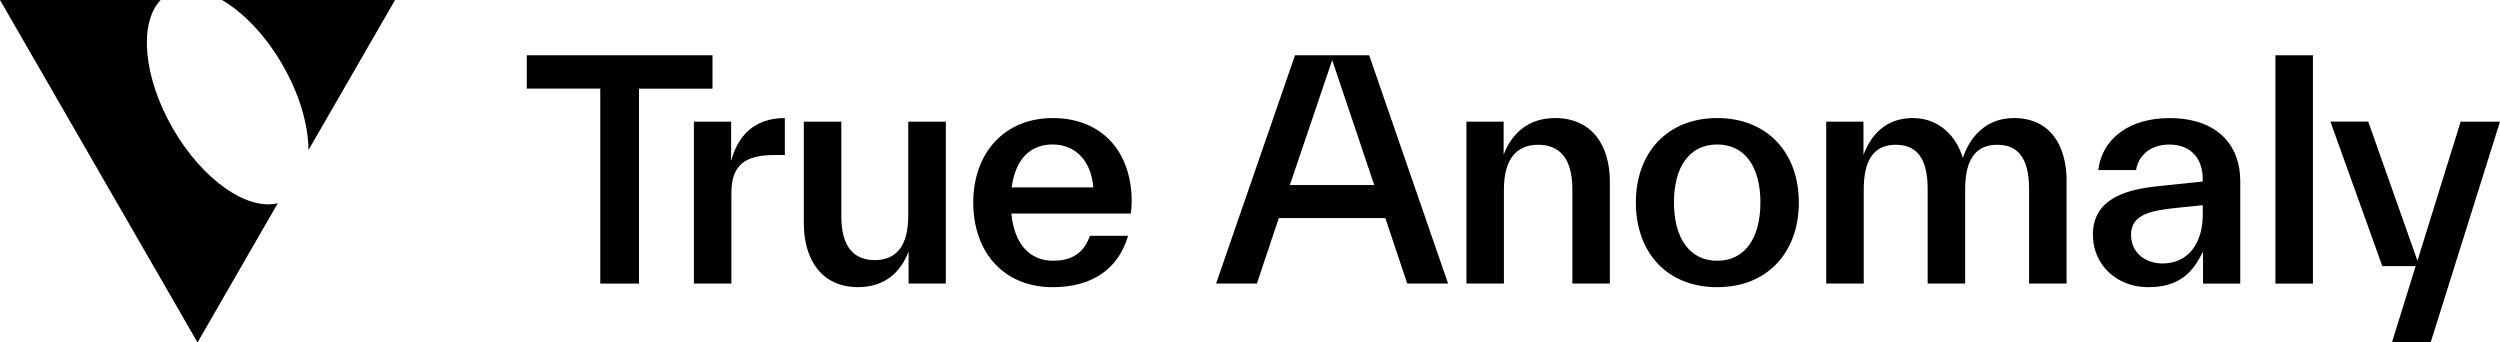
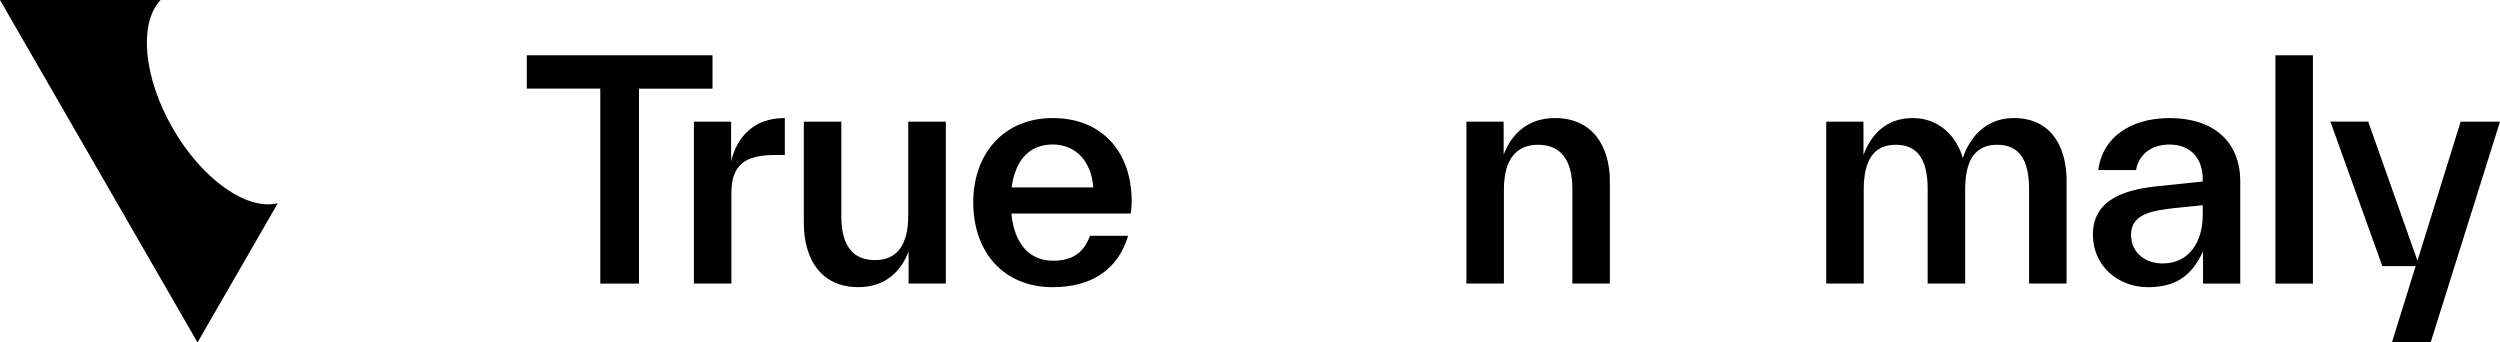
<svg xmlns="http://www.w3.org/2000/svg" xmlns:ns1="http://sodipodi.sourceforge.net/DTD/sodipodi-0.dtd" xmlns:ns2="http://www.inkscape.org/namespaces/inkscape" width="1000" height="136.986" viewBox="0 0 1000 136.986" version="1.1" id="svg391" ns1:docname="A.svg" style="fill:none" ns2:version="0.92.4 (5da689c313, 2019-01-14)">
  <defs id="defs395" />
  <ns1:namedview pagecolor="#ffffff" bordercolor="#111111" borderopacity="1" objecttolerance="10" gridtolerance="10" guidetolerance="10" ns2:pageopacity="0" ns2:pageshadow="2" ns2:window-width="1920" ns2:window-height="1017" id="namedview393" showgrid="false" fit-margin-top="0" fit-margin-left="0" fit-margin-right="0" fit-margin-bottom="0" ns2:zoom="1.1335616" ns2:cx="512.79213" ns2:cy="-8.7830933" ns2:window-x="1912" ns2:window-y="-8" ns2:window-maximized="1" ns2:current-layer="svg391" />
  <path d="m 285.001,22.113 v 13.343 h -29.404 v 77.981 h -15.482 V 35.44 H 210.71 V 22.097 h 74.306 z" id="path364" style="fill:#000000;stroke-width:6.849" ns2:connector-curvature="0" />
  <path d="m 292.447,64.404 c 2.525,-9.738 8.996,-17.182 21.484,-17.182 v 14.779 h -4.085 c -11.647,0 -17.29,3.839 -17.29,15.137 v 36.284 H 277.558 V 48.658 h 14.89 z" id="path366" style="fill:#000000;stroke-width:6.849" ns2:connector-curvature="0" />
  <path d="m 363.329,48.658 h 14.998 v 64.763 h -14.889 v -12.859 c -2.884,7.694 -8.996,14.295 -20.175,14.295 -14.764,0 -21.734,-11.174 -21.734,-25.594 V 48.658 h 14.998 v 37.844 c 0,12.141 4.927,17.54 13.44,17.54 8.512,0 13.33,-5.649 13.33,-17.79 v -37.61 z" id="path368" style="fill:#000000;stroke-width:6.849" ns2:connector-curvature="0" />
  <path d="m 452.319,85.425 h -47.771 c 1.201,12.5 7.562,18.867 16.682,18.867 8.279,0 12.488,-3.729 14.764,-9.972 h 15.248 c -4.084,13.811 -14.999,20.553 -30.137,20.553 -19.801,0 -31.805,-14.186 -31.805,-33.88 0,-19.694 12.364,-33.77 31.805,-33.77 19.442,0 31.571,13.218 31.571,33.396 0,1.436 -0.125,3.121 -0.358,4.807 z M 404.658,74.968 h 32.647 c -0.717,-10.331 -6.969,-17.182 -16.199,-17.182 -8.762,0 -14.889,5.524 -16.449,17.182 z" id="path370" style="fill:#000000;stroke-width:6.849" ns2:connector-curvature="0" />
-   <path d="m 562.893,113.421 -8.762,-26.201 h -42.61 l -8.762,26.201 h -16.324 l 31.572,-91.324 h 29.654 l 31.571,91.324 H 562.908 Z M 515.949,74.017 h 33.739 L 532.881,24.032 Z" id="path372" style="fill:#000000;stroke-width:6.849" ns2:connector-curvature="0" />
  <path d="m 643.941,72.69 v 40.731 H 628.942 V 75.577 c 0,-12.25 -5.161,-17.666 -13.689,-17.666 -8.528,0 -13.689,5.524 -13.689,17.9 V 113.421 H 586.566 V 48.658 h 14.889 v 13.218 c 2.994,-7.928 9.371,-14.654 20.534,-14.654 14.889,0 21.967,11.049 21.967,25.468 z" id="path374" style="fill:#000000;stroke-width:6.849" ns2:connector-curvature="0" />
-   <path d="m 654.351,80.992 c 0,-19.944 12.597,-33.77 32.54,-33.77 19.938,0 32.644,13.811 32.644,33.77 0,19.96 -12.596,33.88 -32.644,33.88 -20.051,0 -32.54,-13.811 -32.54,-33.88 z m 49.814,0 c 0,-14.185 -6.13,-23.19 -17.295,-23.19 -11.16,0 -17.287,9.004 -17.287,23.19 0,14.186 6.236,23.315 17.287,23.315 11.055,0 17.295,-9.005 17.295,-23.315 z" id="path376" style="fill:#000000;stroke-width:6.849" ns2:connector-curvature="0" />
  <path d="m 826.63,72.69 v 40.731 h -15 V 75.577 c 0,-12.141 -4.315,-17.666 -12.719,-17.666 -8.404,0 -12.849,5.524 -12.849,17.9 v 37.61 h -15 V 75.577 c 0,-12.141 -4.315,-17.666 -12.719,-17.666 -8.404,0 -12.849,5.524 -12.849,17.9 v 37.61 h -15 V 48.658 h 14.89 v 13.343 c 2.884,-7.803 8.76,-14.779 19.692,-14.779 10.932,0 17.651,7.694 20.048,15.98 2.637,-7.928 8.89,-15.98 20.411,-15.98 14.404,0 21.123,10.69 21.123,25.468 z" id="path378" style="fill:#000000;stroke-width:6.849" ns2:connector-curvature="0" />
  <path d="m 896.103,72.098 v 41.339 h -14.89 v -12.859 c -4.082,8.536 -9.603,14.295 -21.966,14.295 -12.363,0 -22.089,-8.771 -22.089,-21.021 0,-15.013 14.527,-18.259 26.767,-19.46 l 17.164,-1.795 v -1.077 c 0,-7.569 -4.315,-13.702 -13.329,-13.702 -8.048,0 -12.486,4.807 -13.329,10.206 h -15.123 c 1.555,-12.734 12.596,-20.787 28.452,-20.787 19.925,0 28.329,11.657 28.329,24.875 z m -15,13.811 v -3.839 l -11.644,1.201 c -8.171,0.968 -17.041,2.169 -17.041,10.581 0,7.334 5.767,11.532 12.596,11.532 10.685,0 16.089,-8.645 16.089,-19.46 z" id="path380" style="fill:#000000;stroke-width:6.849" ns2:connector-curvature="0" />
  <path d="M 910.171,113.422 V 22.113 h 15 v 91.325 h -15 z" id="path382" style="fill:#000000;stroke-width:6.849" ns2:connector-curvature="0" />
  <path d="M 984.267,48.658 H 1000 l -27.74,88.312 h -15.479 l 9.479,-30.525 H 952.932 L 932.164,48.643 h 15.123 l 19.692,55.634 17.288,-55.634 z" id="path384" style="fill:#000000;stroke-width:6.849" ns2:connector-curvature="0" />
  <g id="logomark" style="fill:#000000" transform="scale(6.849)">
-     <path d="m 12.971,0 c 0.014,0.009 0.025,0.018 0.039,0.027 1.241,0.74 2.511,2.06 3.494,3.766 0,0.002 0.004,0.007 0.004,0.009 0,0.005 0.005,0.007 0.007,0.011 0.974,1.697 1.48,3.445 1.5,4.885 0,0.018 0.005,0.036 0.007,0.055 L 23.073,0 H 12.973 Z" id="path386" style="fill:#000000" ns2:connector-curvature="0" />
    <path d="M 10.093,7.501 C 8.361,4.5 8.101,1.335 9.381,0 H 0 l 11.536,20 4.689,-8.132 c -1.792,0.442 -4.402,-1.367 -6.132,-4.368 z" id="path388" style="fill:#000000" ns2:connector-curvature="0" />
  </g>
</svg>